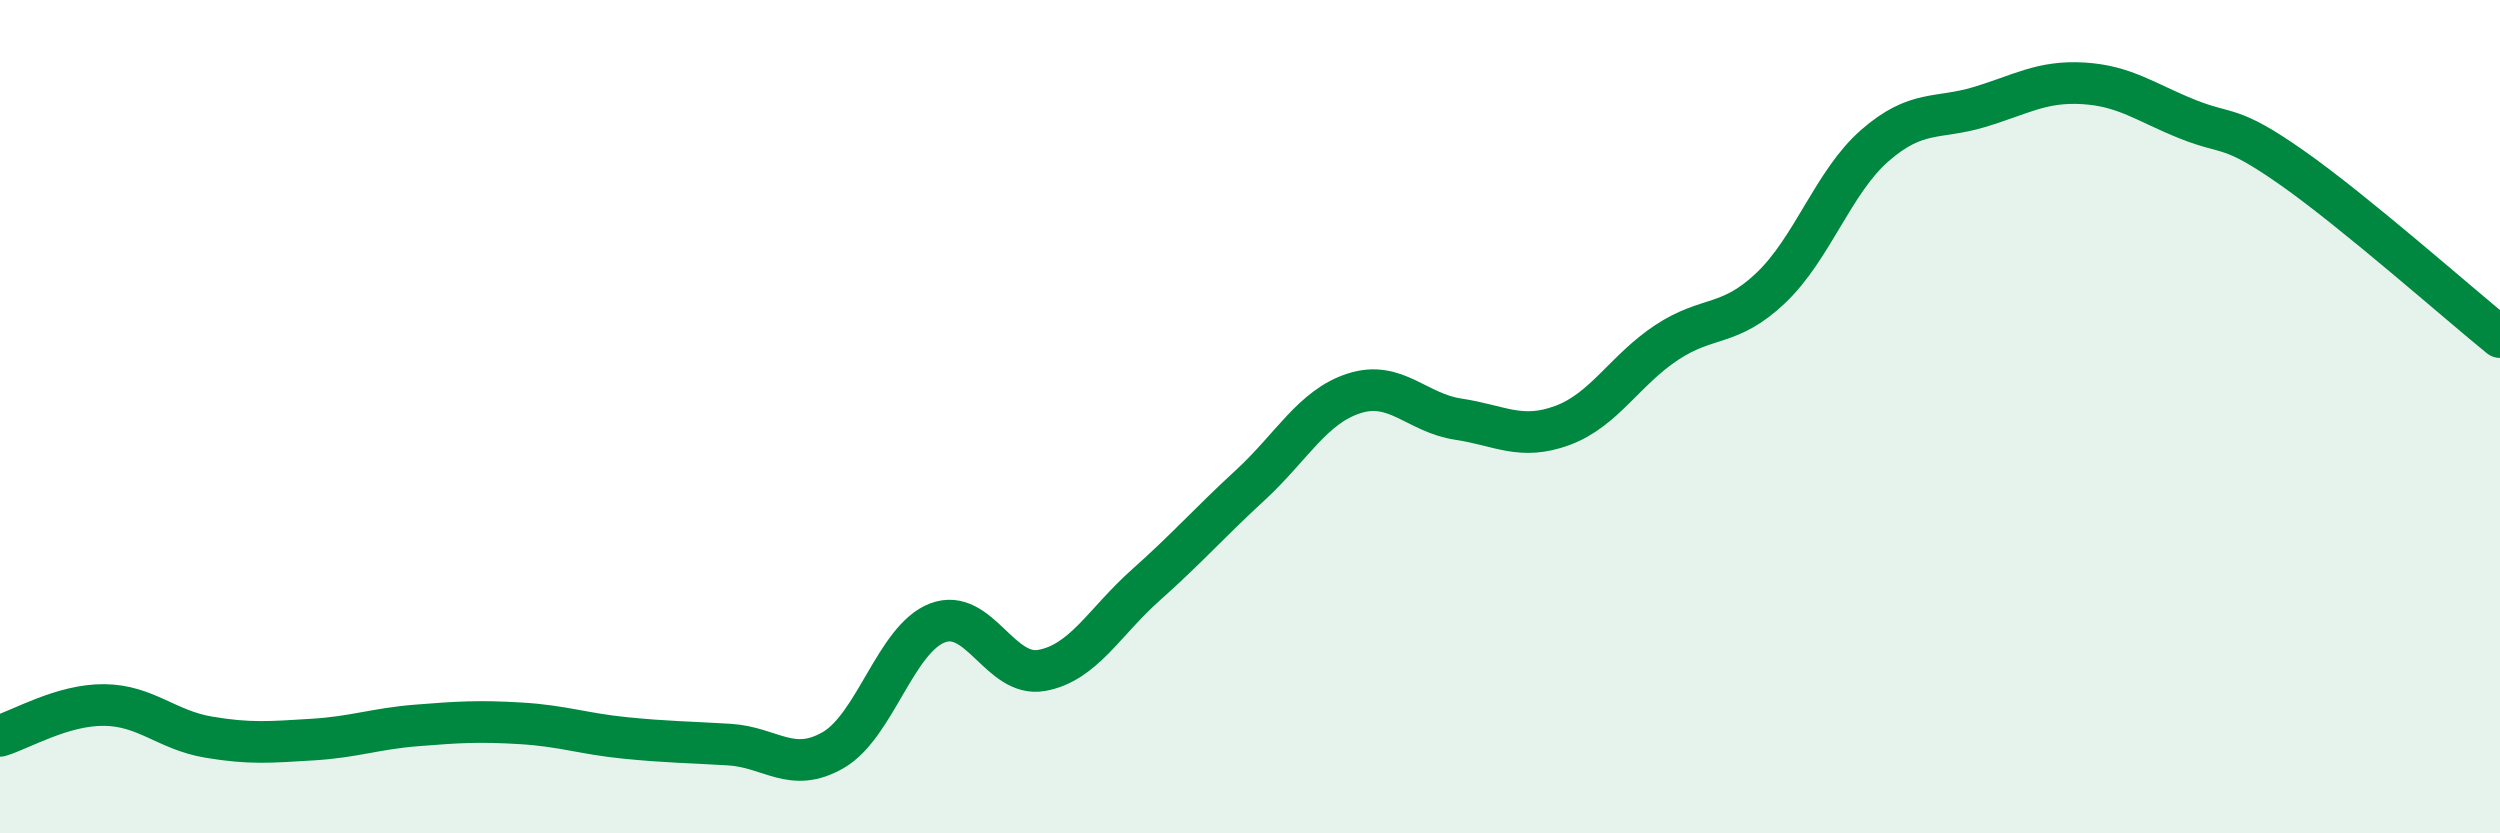
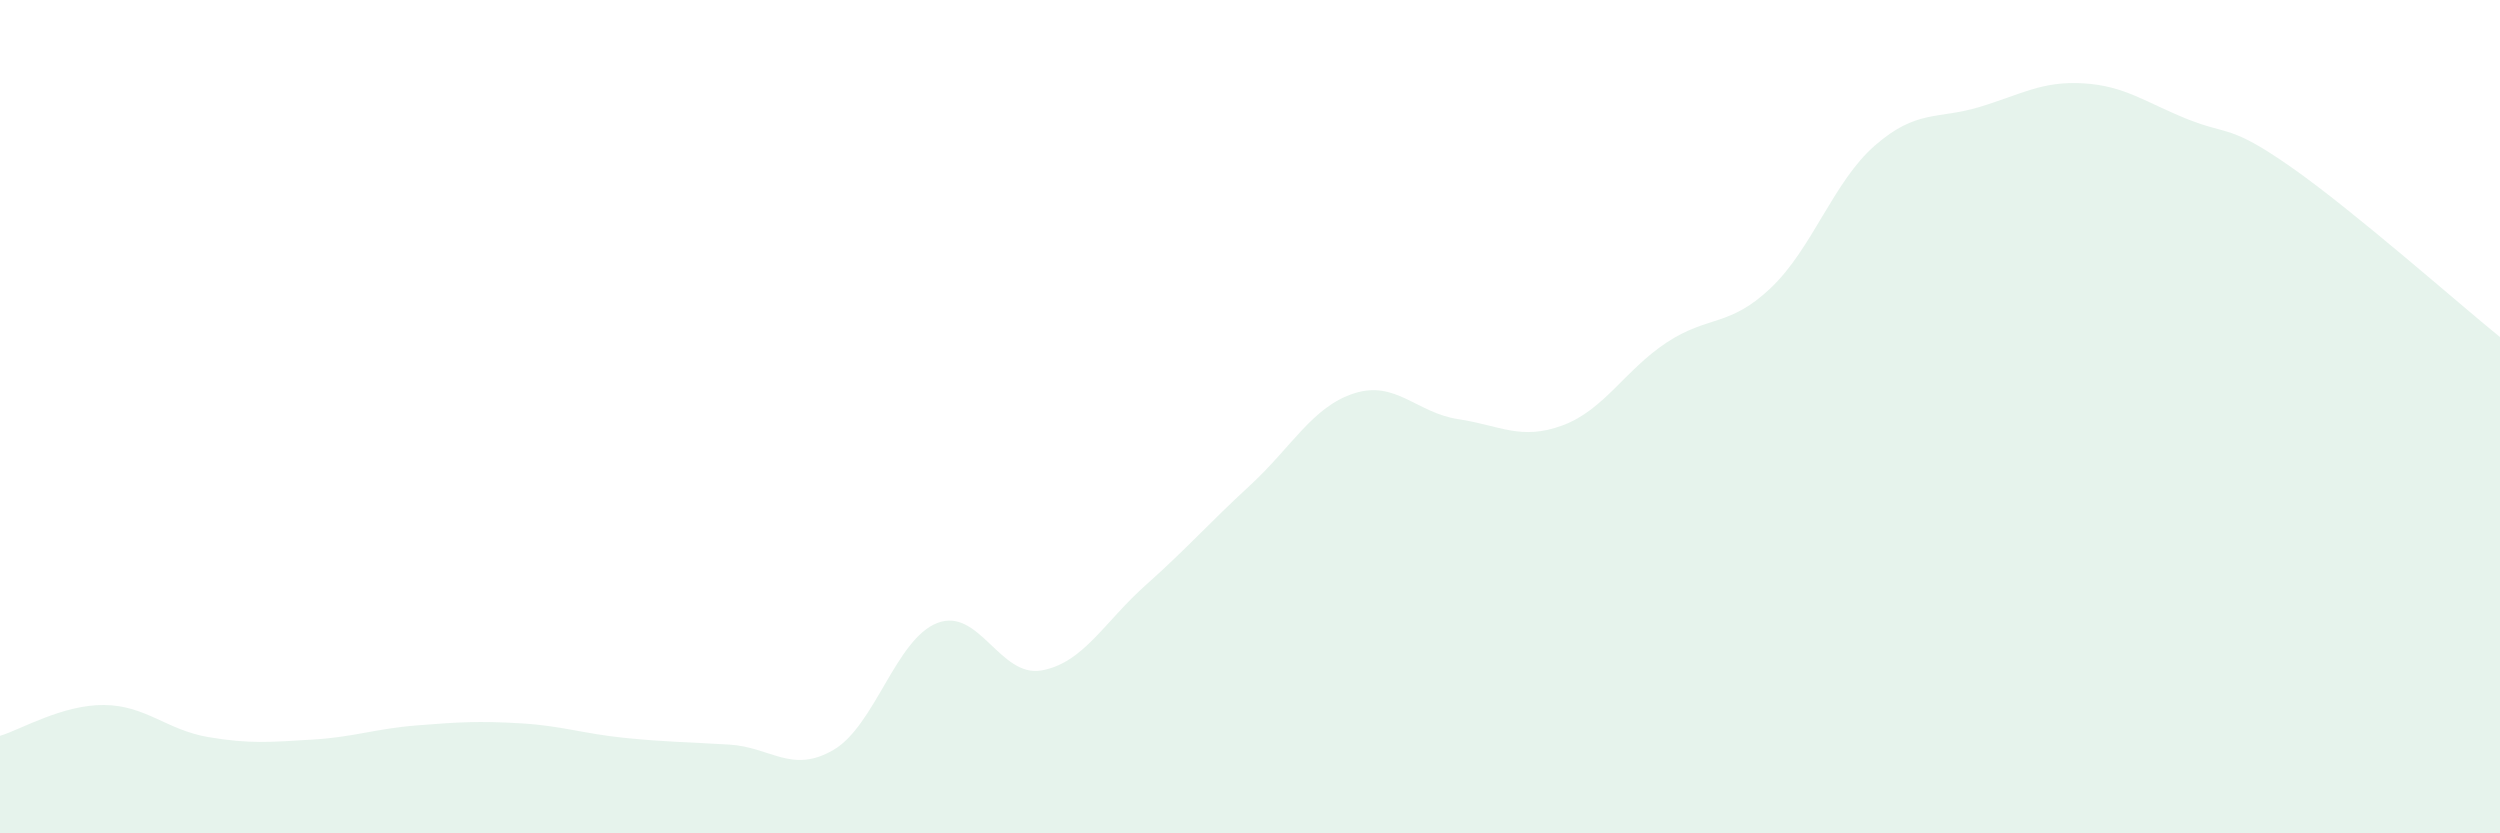
<svg xmlns="http://www.w3.org/2000/svg" width="60" height="20" viewBox="0 0 60 20">
  <path d="M 0,17.66 C 0.5,17.51 1.5,16.91 2.5,16.92 C 3.5,16.93 4,17.52 5,17.69 C 6,17.86 6.5,17.81 7.5,17.75 C 8.5,17.69 9,17.49 10,17.41 C 11,17.33 11.5,17.3 12.5,17.36 C 13.5,17.42 14,17.61 15,17.71 C 16,17.81 16.5,17.81 17.5,17.87 C 18.5,17.93 19,18.58 20,18 C 21,17.42 21.5,15.33 22.5,14.95 C 23.5,14.57 24,16.27 25,16.09 C 26,15.91 26.5,14.93 27.5,14.04 C 28.5,13.15 29,12.57 30,11.65 C 31,10.73 31.5,9.76 32.5,9.44 C 33.5,9.12 34,9.91 35,10.06 C 36,10.21 36.5,10.58 37.5,10.21 C 38.5,9.84 39,8.88 40,8.22 C 41,7.56 41.5,7.86 42.5,6.91 C 43.5,5.96 44,4.36 45,3.49 C 46,2.62 46.5,2.87 47.5,2.57 C 48.5,2.27 49,1.94 50,2 C 51,2.06 51.5,2.46 52.5,2.86 C 53.5,3.26 53.5,2.97 55,4.02 C 56.5,5.07 59,7.28 60,8.09L60 20L0 20Z" fill="#008740" opacity="0.1" stroke-linecap="round" stroke-linejoin="round" />
-   <path d="M 0,17.66 C 0.5,17.51 1.5,16.91 2.5,16.92 C 3.5,16.93 4,17.52 5,17.69 C 6,17.86 6.5,17.81 7.5,17.75 C 8.5,17.69 9,17.49 10,17.41 C 11,17.33 11.5,17.3 12.5,17.36 C 13.5,17.42 14,17.61 15,17.71 C 16,17.81 16.5,17.81 17.5,17.87 C 18.5,17.93 19,18.58 20,18 C 21,17.42 21.5,15.33 22.5,14.95 C 23.5,14.57 24,16.27 25,16.09 C 26,15.91 26.5,14.93 27.5,14.04 C 28.5,13.15 29,12.57 30,11.65 C 31,10.73 31.5,9.76 32.5,9.44 C 33.5,9.12 34,9.91 35,10.06 C 36,10.21 36.5,10.58 37.5,10.21 C 38.5,9.84 39,8.88 40,8.22 C 41,7.56 41.5,7.86 42.5,6.91 C 43.5,5.96 44,4.36 45,3.49 C 46,2.62 46.5,2.87 47.5,2.57 C 48.5,2.27 49,1.94 50,2 C 51,2.06 51.5,2.46 52.5,2.86 C 53.5,3.26 53.5,2.97 55,4.02 C 56.5,5.07 59,7.28 60,8.09" stroke="#008740" stroke-width="1" fill="none" stroke-linecap="round" stroke-linejoin="round" />
</svg>